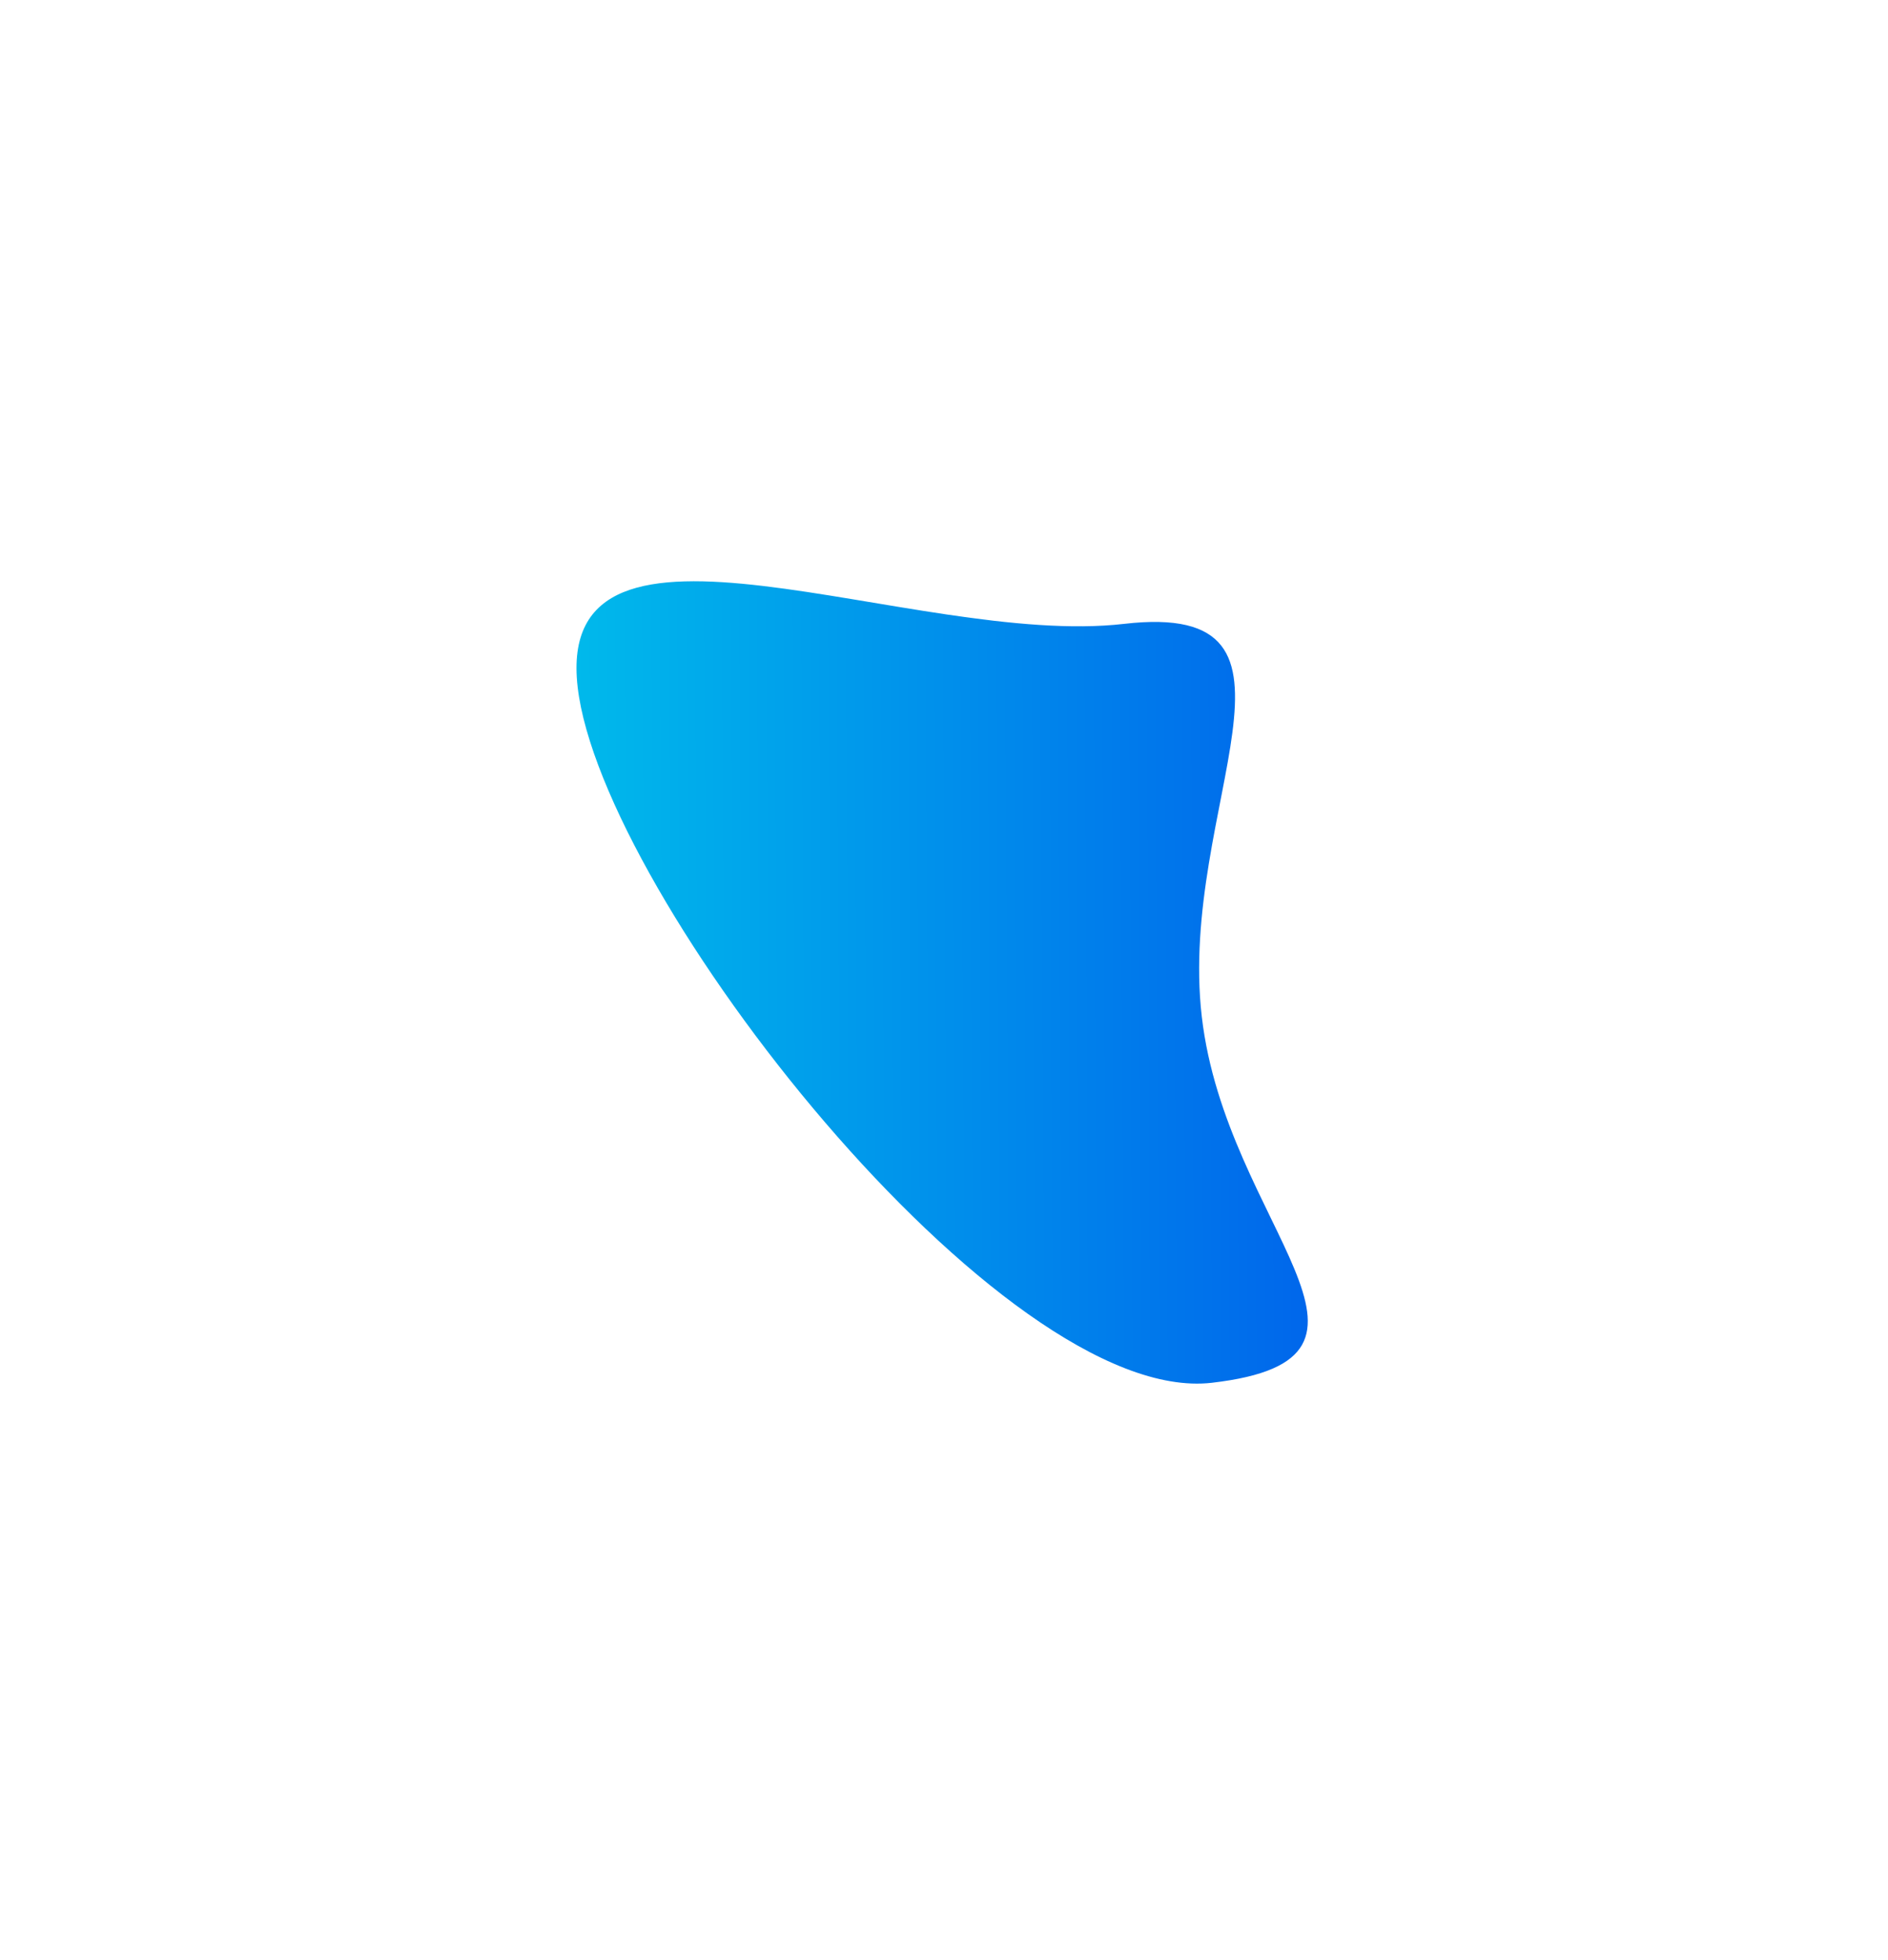
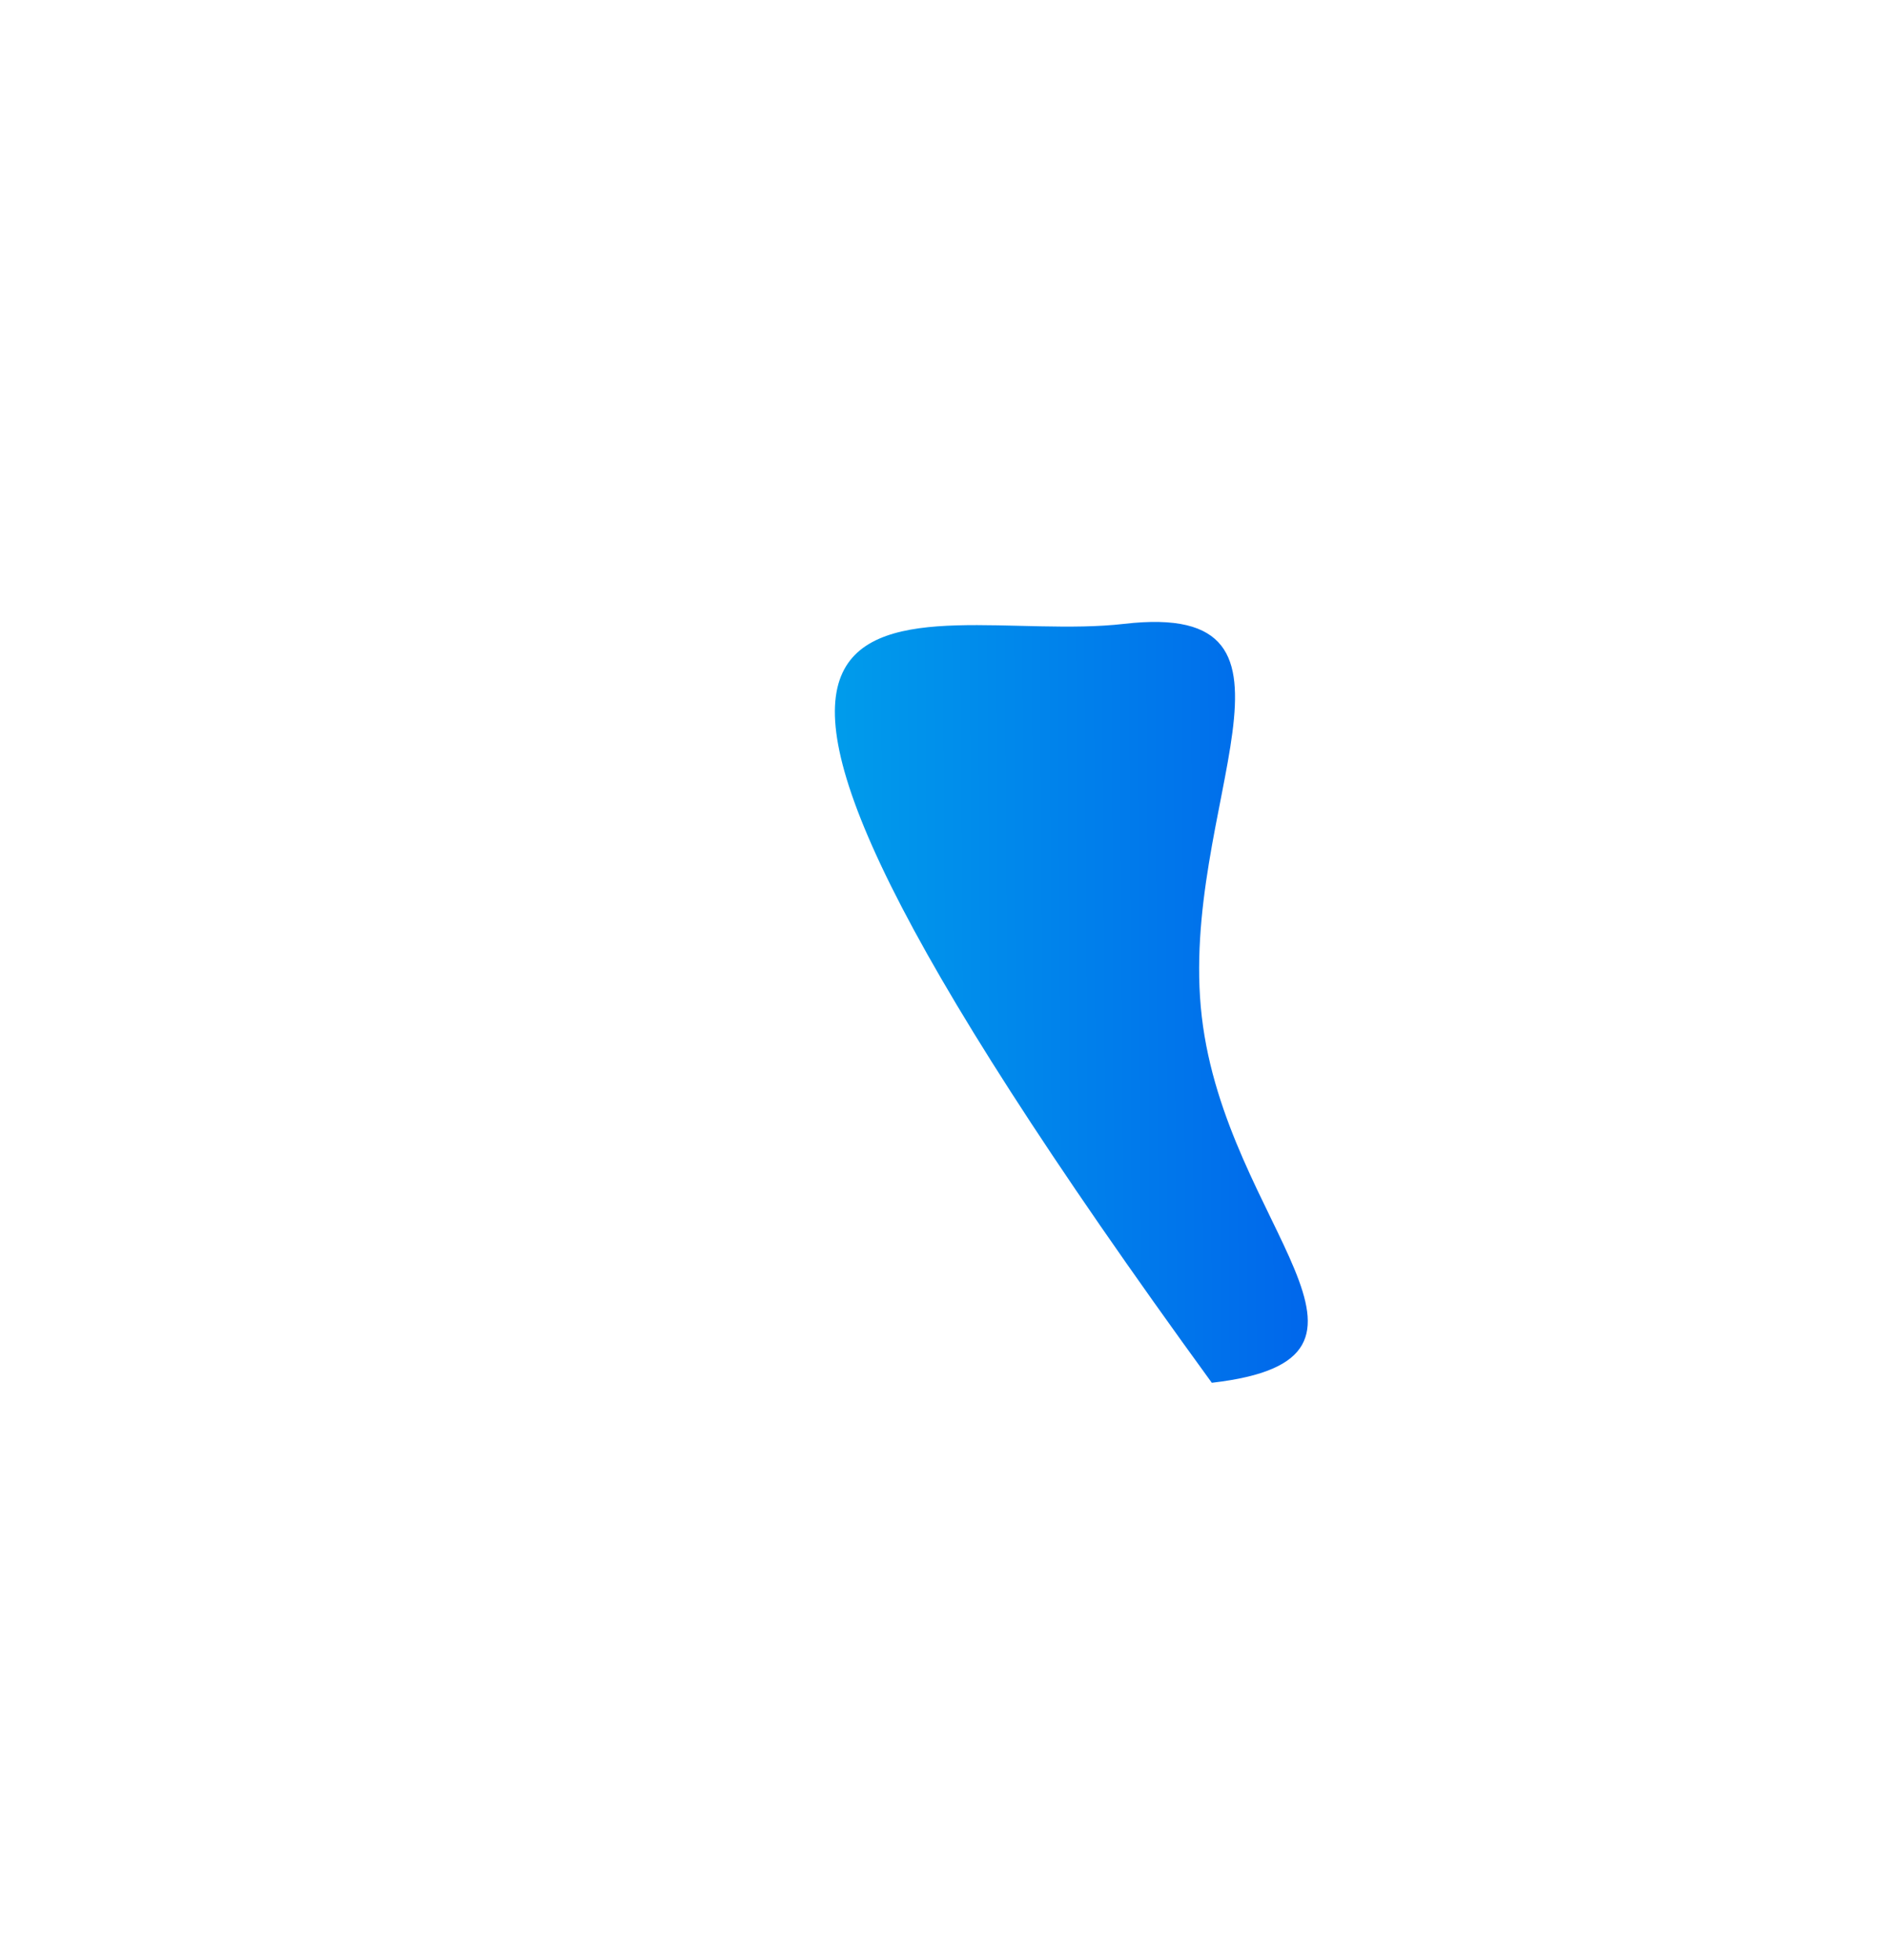
<svg xmlns="http://www.w3.org/2000/svg" width="393" height="408" viewBox="0 0 393 408" fill="none">
  <g filter="url(#filter0_f_200_877)">
-     <path d="M250.159 211.586C255.206 255.203 295.865 282.752 252.247 287.798C208.63 292.844 125.289 186.621 120.243 143.004C115.197 99.387 190.357 134.892 233.974 129.846C277.591 124.8 245.113 167.969 250.159 211.586Z" fill="url(#paint0_linear_200_877)" />
+     <path d="M250.159 211.586C255.206 255.203 295.865 282.752 252.247 287.798C115.197 99.387 190.357 134.892 233.974 129.846C277.591 124.8 245.113 167.969 250.159 211.586Z" fill="url(#paint0_linear_200_877)" />
  </g>
  <defs>
    <filter id="filter0_f_200_877" x="0.001" y="0.976" width="392.222" height="406.995" filterUnits="userSpaceOnUse" color-interpolation-filters="sRGB">
      <feFlood flood-opacity="0" result="BackgroundImageFix" />
      <feBlend mode="normal" in="SourceGraphic" in2="BackgroundImageFix" result="shape" />
      <feGaussianBlur stdDeviation="60" result="effect1_foregroundBlur_200_877" />
    </filter>
    <linearGradient id="paint0_linear_200_877" x1="118" y1="123.619" x2="272.635" y2="122.779" gradientUnits="userSpaceOnUse">
      <stop stop-color="#00BAEB" />
      <stop offset="1" stop-color="#0066EB" />
    </linearGradient>
  </defs>
</svg>